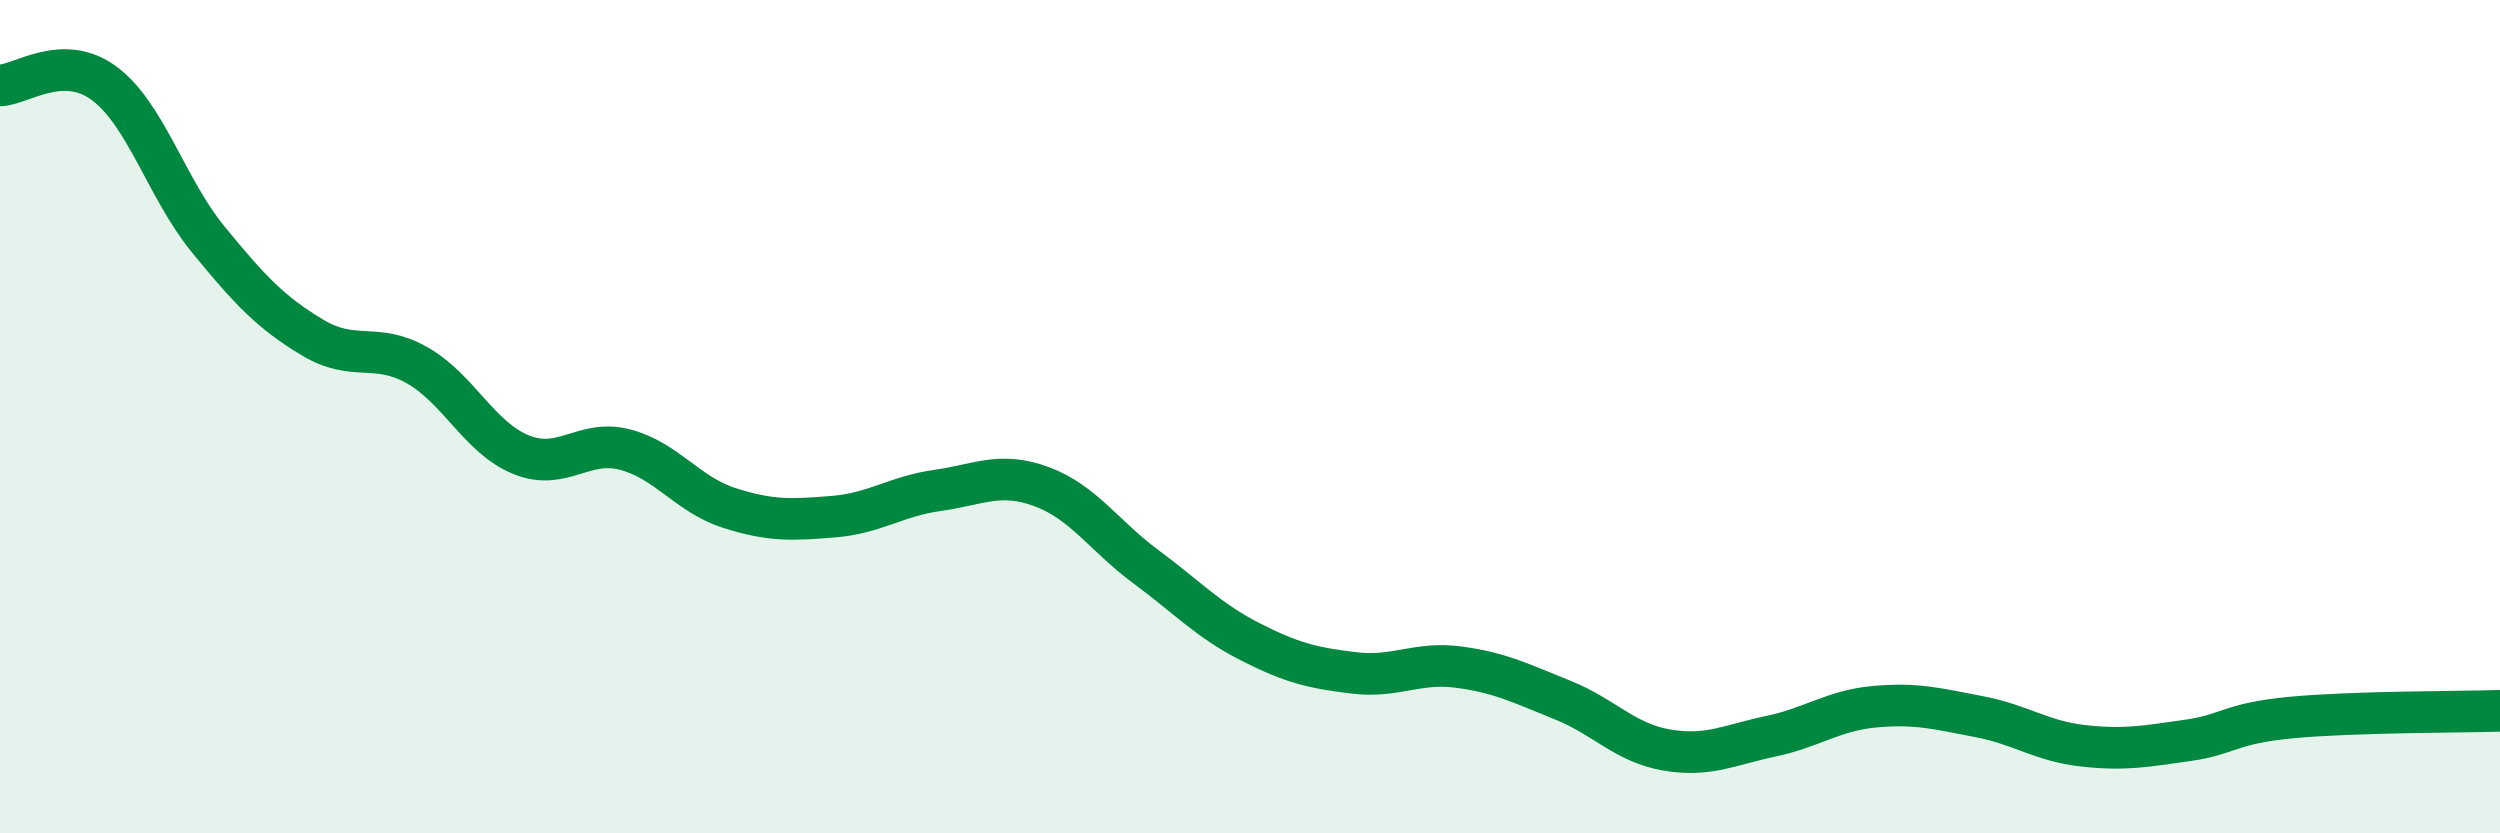
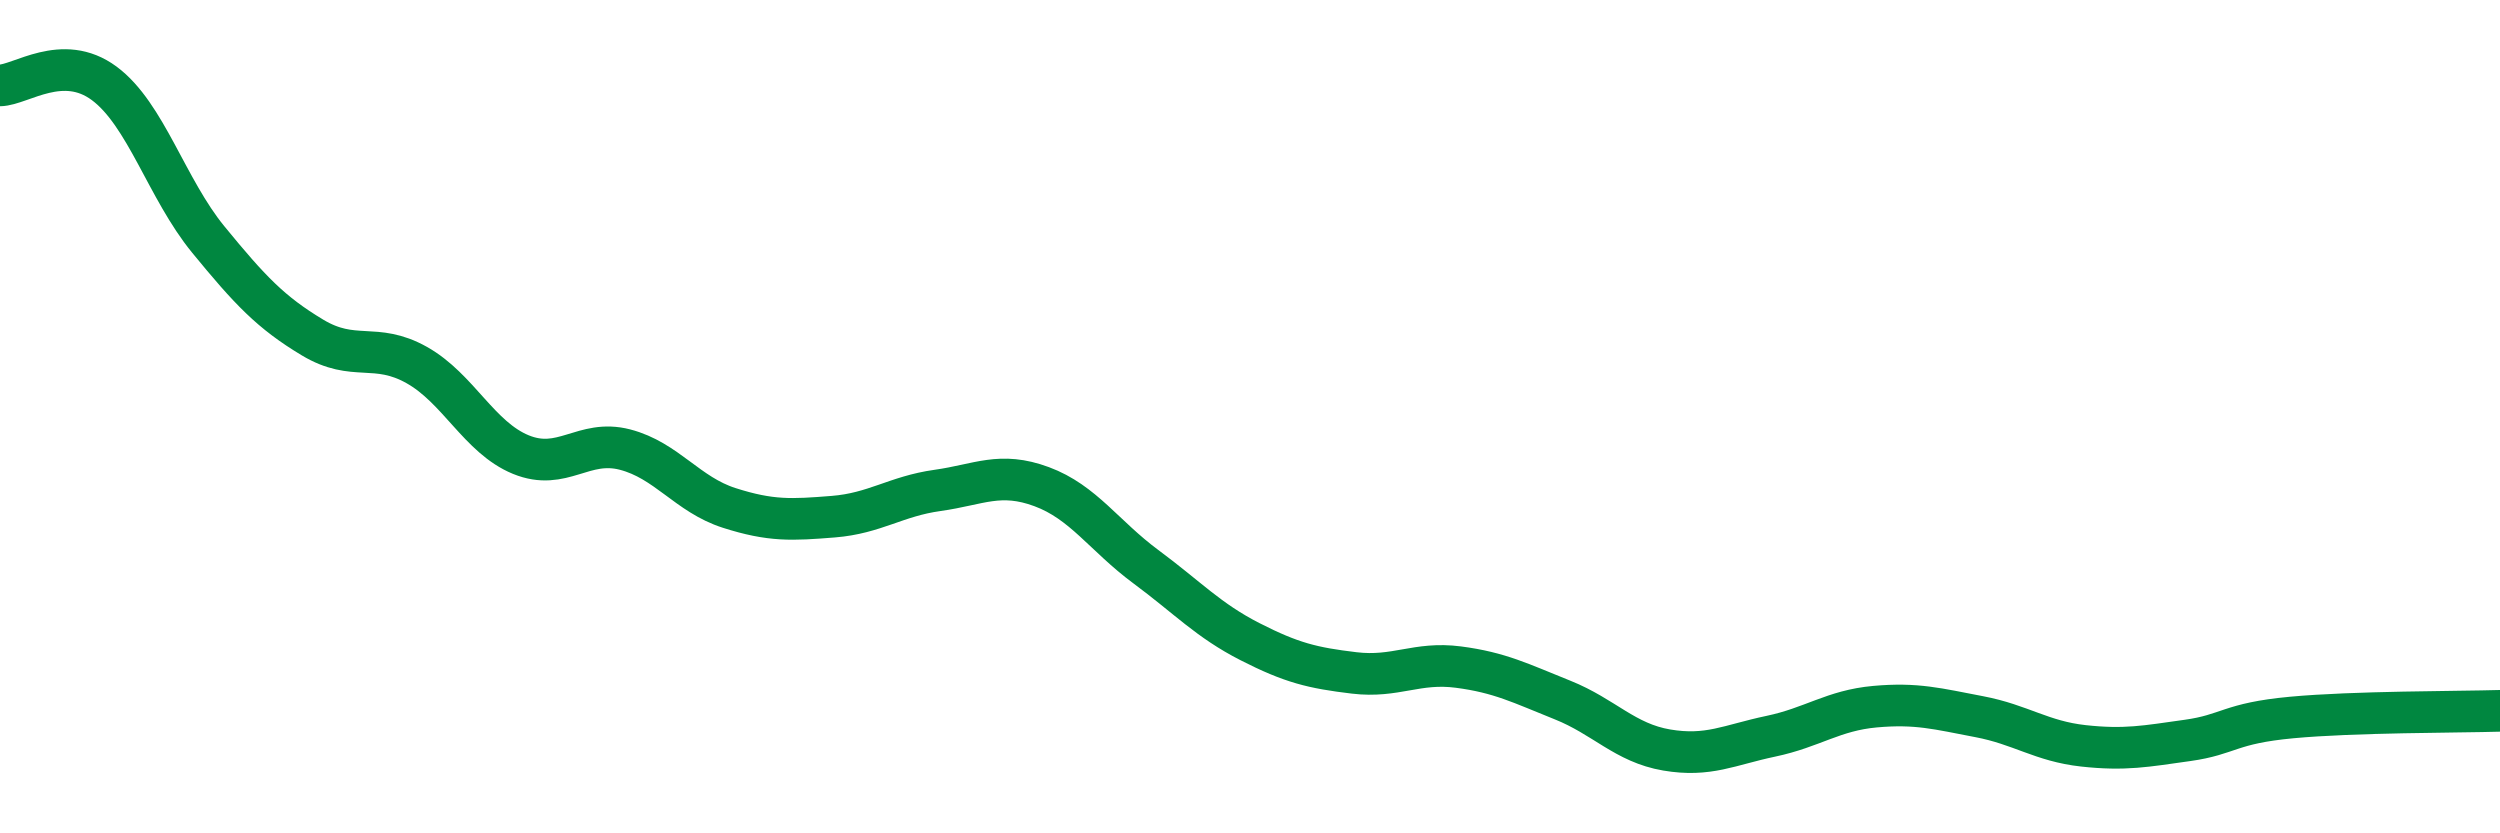
<svg xmlns="http://www.w3.org/2000/svg" width="60" height="20" viewBox="0 0 60 20">
-   <path d="M 0,2.05 C 0.5,2.04 1.5,1.26 2.5,2 C 3.5,2.74 4,4.53 5,5.75 C 6,6.97 6.5,7.5 7.5,8.1 C 8.5,8.7 9,8.2 10,8.76 C 11,9.32 11.5,10.5 12.5,10.91 C 13.5,11.32 14,10.53 15,10.79 C 16,11.05 16.5,11.87 17.5,12.19 C 18.5,12.51 19,12.48 20,12.4 C 21,12.32 21.5,11.91 22.5,11.77 C 23.5,11.63 24,11.31 25,11.68 C 26,12.05 26.5,12.86 27.5,13.6 C 28.5,14.34 29,14.89 30,15.4 C 31,15.91 31.5,16.03 32.5,16.15 C 33.5,16.27 34,15.88 35,16.01 C 36,16.14 36.5,16.4 37.5,16.8 C 38.5,17.2 39,17.83 40,18 C 41,18.17 41.5,17.88 42.5,17.67 C 43.5,17.46 44,17.05 45,16.96 C 46,16.87 46.5,17.01 47.5,17.2 C 48.5,17.39 49,17.79 50,17.9 C 51,18.01 51.5,17.91 52.5,17.77 C 53.5,17.63 53.5,17.36 55,17.22 C 56.5,17.08 59,17.09 60,17.06L60 20L0 20Z" fill="#008740" opacity="0.1" stroke-linecap="round" stroke-linejoin="round" />
  <path d="M 0,2.05 C 0.5,2.04 1.5,1.26 2.5,2 C 3.5,2.74 4,4.53 5,5.75 C 6,6.97 6.5,7.5 7.5,8.1 C 8.5,8.7 9,8.2 10,8.76 C 11,9.32 11.5,10.5 12.5,10.91 C 13.5,11.32 14,10.53 15,10.79 C 16,11.05 16.5,11.87 17.5,12.19 C 18.5,12.51 19,12.48 20,12.4 C 21,12.32 21.5,11.91 22.5,11.77 C 23.5,11.63 24,11.31 25,11.68 C 26,12.05 26.5,12.86 27.5,13.6 C 28.5,14.34 29,14.89 30,15.4 C 31,15.91 31.5,16.03 32.5,16.15 C 33.5,16.27 34,15.88 35,16.01 C 36,16.14 36.5,16.4 37.5,16.8 C 38.5,17.2 39,17.83 40,18 C 41,18.17 41.5,17.88 42.5,17.67 C 43.5,17.46 44,17.05 45,16.96 C 46,16.87 46.5,17.01 47.5,17.2 C 48.5,17.39 49,17.79 50,17.9 C 51,18.01 51.5,17.91 52.5,17.77 C 53.5,17.63 53.5,17.36 55,17.22 C 56.5,17.08 59,17.09 60,17.06" stroke="#008740" stroke-width="1" fill="none" stroke-linecap="round" stroke-linejoin="round" />
</svg>